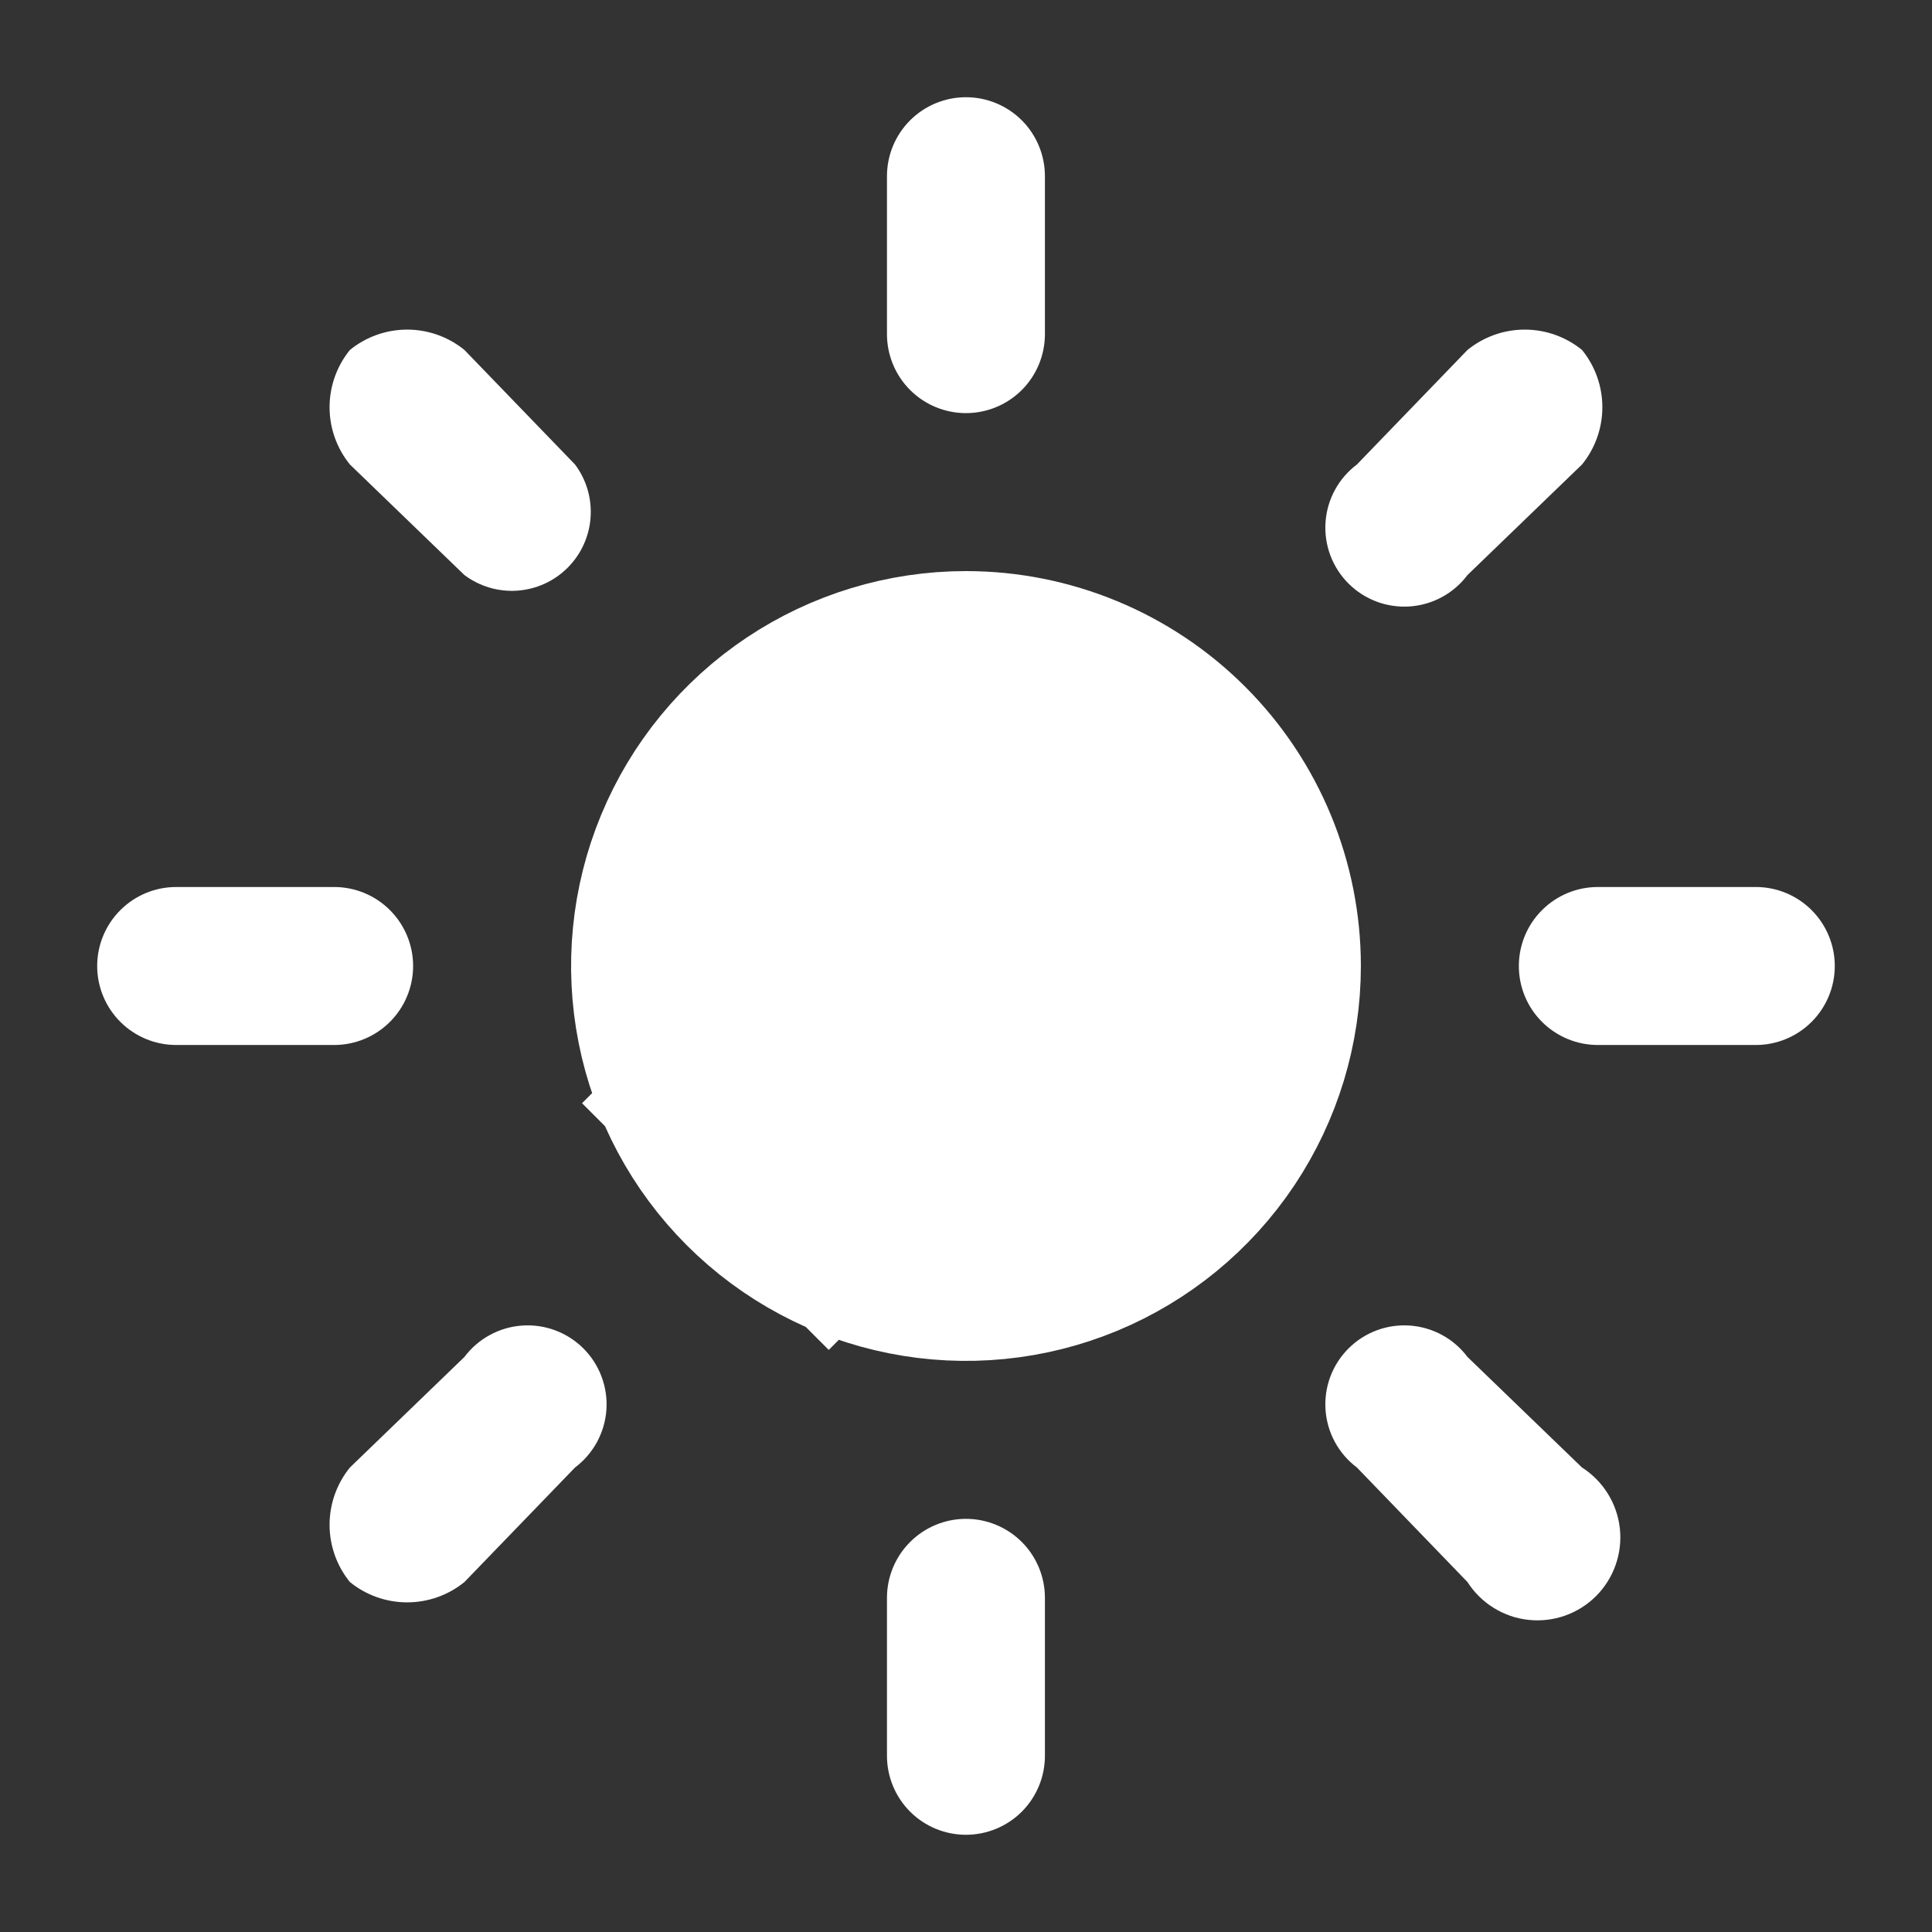
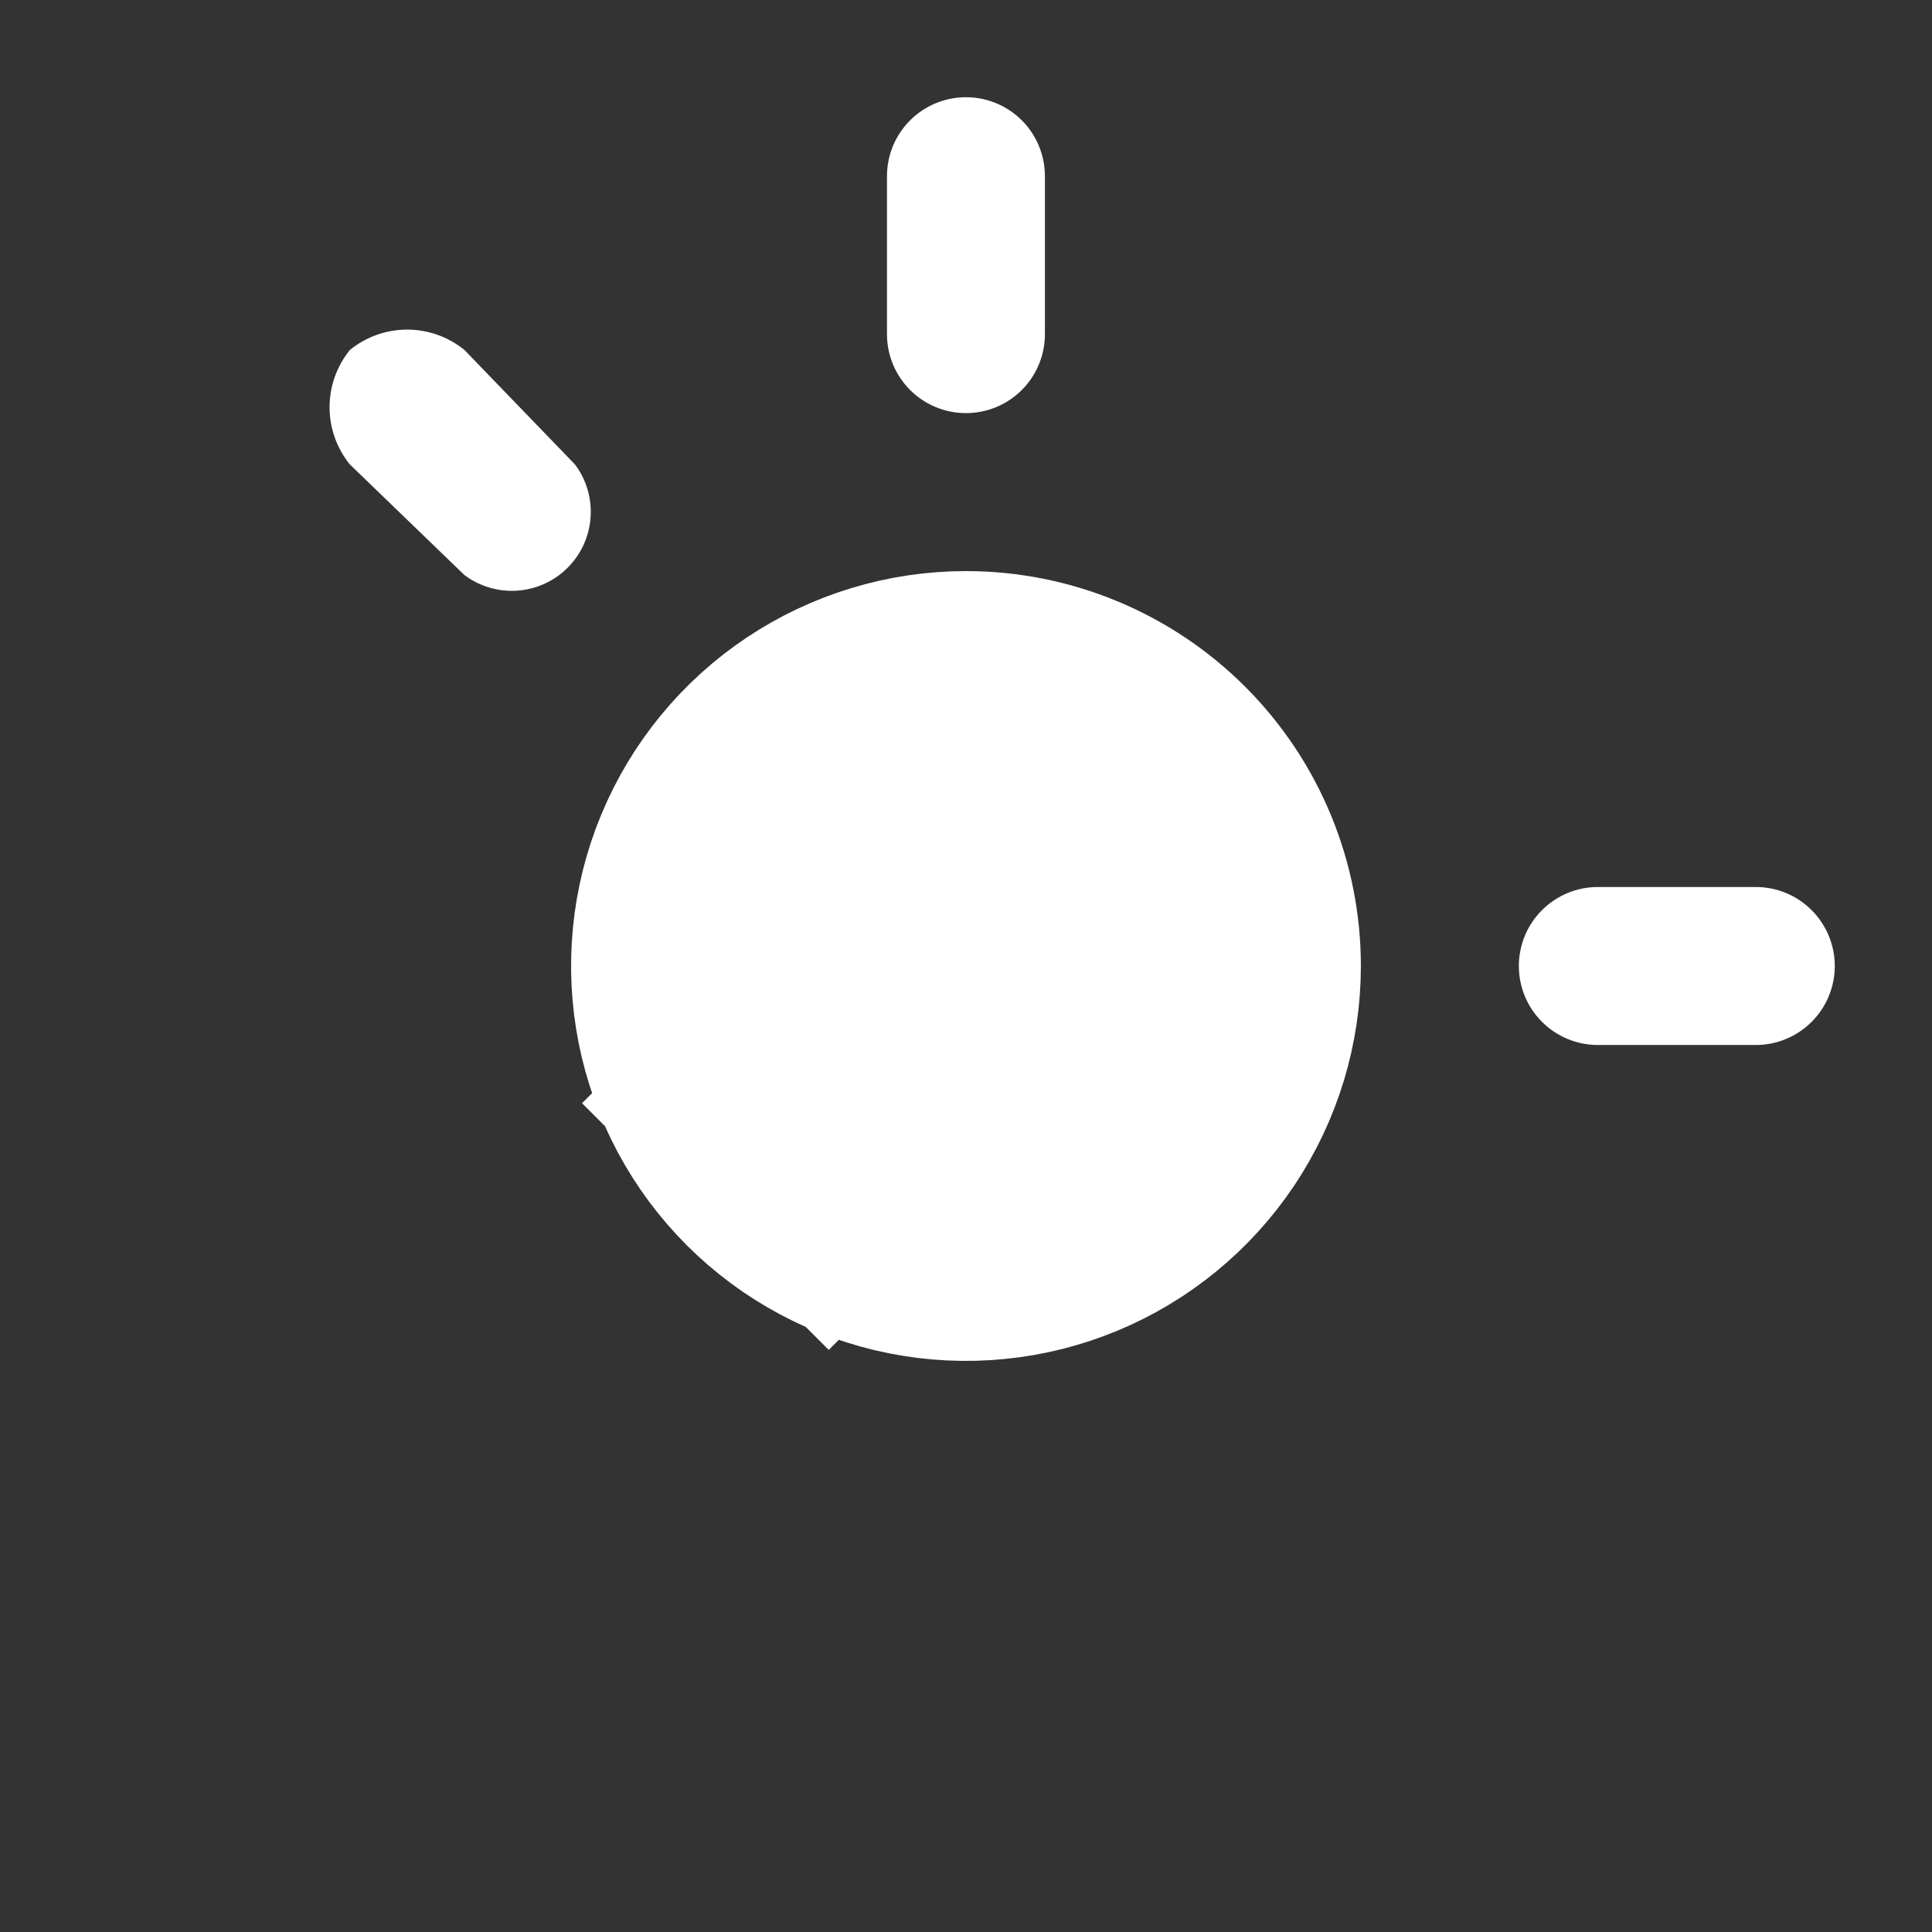
<svg xmlns="http://www.w3.org/2000/svg" width="53" height="53" viewBox="0 0 53 53" fill="none">
  <rect x="0" y="0" width="53" height="53" fill="#333333" stroke="none" />
  <path d="M26.499 11.333C27.073 11.333 27.624 11.105 28.031 10.699C28.437 10.292 28.665 9.741 28.665 9.166V4.833C28.665 4.259 28.437 3.707 28.031 3.301C27.624 2.895 27.073 2.667 26.499 2.667C25.924 2.667 25.373 2.895 24.967 3.301C24.56 3.707 24.332 4.259 24.332 4.833V9.166C24.332 9.741 24.56 10.292 24.967 10.699C25.373 11.105 25.924 11.333 26.499 11.333Z" fill="white" />
-   <path d="M26.499 41.666C25.924 41.666 25.373 41.895 24.967 42.301C24.56 42.707 24.332 43.258 24.332 43.833V48.166C24.332 48.741 24.56 49.292 24.967 49.699C25.373 50.105 25.924 50.333 26.499 50.333C27.073 50.333 27.624 50.105 28.031 49.699C28.437 49.292 28.665 48.741 28.665 48.166V43.833C28.665 43.258 28.437 42.707 28.031 42.301C27.624 41.895 27.073 41.666 26.499 41.666Z" fill="white" />
-   <path d="M40.257 15.775L43.399 12.742C43.76 12.298 43.957 11.743 43.957 11.171C43.957 10.599 43.76 10.044 43.399 9.6C42.955 9.239 42.4 9.042 41.828 9.042C41.256 9.042 40.702 9.239 40.257 9.6L37.224 12.742C36.976 12.928 36.77 13.165 36.622 13.438C36.473 13.71 36.385 14.012 36.363 14.321C36.341 14.631 36.386 14.942 36.494 15.233C36.603 15.524 36.773 15.788 36.992 16.007C37.212 16.227 37.476 16.396 37.767 16.505C38.057 16.613 38.368 16.658 38.678 16.636C38.987 16.614 39.289 16.526 39.561 16.377C39.834 16.229 40.071 16.023 40.257 15.775Z" fill="white" />
-   <path d="M12.74 37.225L9.599 40.258C9.238 40.702 9.041 41.257 9.041 41.829C9.041 42.401 9.238 42.956 9.599 43.4C10.043 43.761 10.597 43.957 11.169 43.957C11.742 43.957 12.296 43.761 12.74 43.4L15.774 40.258C16.022 40.072 16.227 39.834 16.376 39.562C16.524 39.289 16.613 38.988 16.635 38.678C16.657 38.369 16.612 38.058 16.503 37.767C16.395 37.476 16.225 37.212 16.006 36.993C15.786 36.773 15.522 36.603 15.231 36.495C14.94 36.386 14.63 36.342 14.32 36.364C14.01 36.386 13.709 36.474 13.437 36.623C13.164 36.771 12.927 36.977 12.74 37.225Z" fill="white" />
  <path d="M48.166 24.333H43.833C43.258 24.333 42.707 24.561 42.301 24.968C41.894 25.374 41.666 25.925 41.666 26.5C41.666 27.075 41.894 27.626 42.301 28.032C42.707 28.438 43.258 28.667 43.833 28.667H48.166C48.741 28.667 49.292 28.438 49.698 28.032C50.104 27.626 50.333 27.075 50.333 26.5C50.333 25.925 50.104 25.374 49.698 24.968C49.292 24.561 48.741 24.333 48.166 24.333Z" fill="white" />
-   <path d="M11.333 26.5C11.333 25.925 11.104 25.374 10.698 24.968C10.292 24.561 9.741 24.333 9.166 24.333H4.833C4.258 24.333 3.707 24.561 3.301 24.968C2.894 25.374 2.666 25.925 2.666 26.5C2.666 27.075 2.894 27.626 3.301 28.032C3.707 28.438 4.258 28.667 4.833 28.667H9.166C9.741 28.667 10.292 28.438 10.698 28.032C11.104 27.626 11.333 27.075 11.333 26.5Z" fill="white" />
-   <path d="M40.257 37.225C40.071 36.977 39.834 36.771 39.561 36.623C39.289 36.474 38.987 36.386 38.678 36.364C38.368 36.342 38.057 36.386 37.767 36.495C37.476 36.603 37.212 36.773 36.992 36.993C36.773 37.212 36.603 37.476 36.494 37.767C36.386 38.058 36.341 38.369 36.363 38.678C36.385 38.988 36.473 39.289 36.622 39.562C36.77 39.834 36.976 40.072 37.224 40.258L40.257 43.4C40.441 43.687 40.686 43.929 40.975 44.108C41.264 44.288 41.59 44.401 41.928 44.437C42.267 44.474 42.609 44.435 42.93 44.322C43.251 44.209 43.543 44.025 43.784 43.785C44.025 43.544 44.208 43.252 44.321 42.931C44.434 42.61 44.474 42.267 44.437 41.929C44.4 41.591 44.287 41.265 44.108 40.976C43.928 40.687 43.686 40.441 43.399 40.258L40.257 37.225Z" fill="white" />
  <path d="M12.74 15.775C13.158 16.088 13.674 16.24 14.194 16.203C14.714 16.166 15.204 15.943 15.572 15.574C15.941 15.205 16.165 14.716 16.201 14.195C16.238 13.675 16.087 13.159 15.774 12.742L12.74 9.6C12.296 9.239 11.742 9.042 11.169 9.042C10.597 9.042 10.043 9.239 9.599 9.6C9.238 10.044 9.041 10.599 9.041 11.171C9.041 11.743 9.238 12.298 9.599 12.742L12.74 15.775Z" fill="white" />
  <path d="M22.223 30.776L19.351 33.648L22.223 30.776C21.377 29.93 20.801 28.853 20.568 27.68C20.335 26.506 20.454 25.291 20.912 24.186C21.37 23.081 22.145 22.136 23.14 21.471C24.134 20.807 25.303 20.452 26.499 20.452C28.103 20.452 29.642 21.089 30.776 22.224C31.91 23.358 32.547 24.896 32.547 26.5C32.547 27.696 32.192 28.865 31.528 29.86C30.863 30.854 29.919 31.629 28.814 32.087C27.709 32.545 26.493 32.665 25.32 32.431C24.146 32.198 23.069 31.622 22.223 30.776Z" fill="white" stroke="white" stroke-width="9.571" />
</svg>